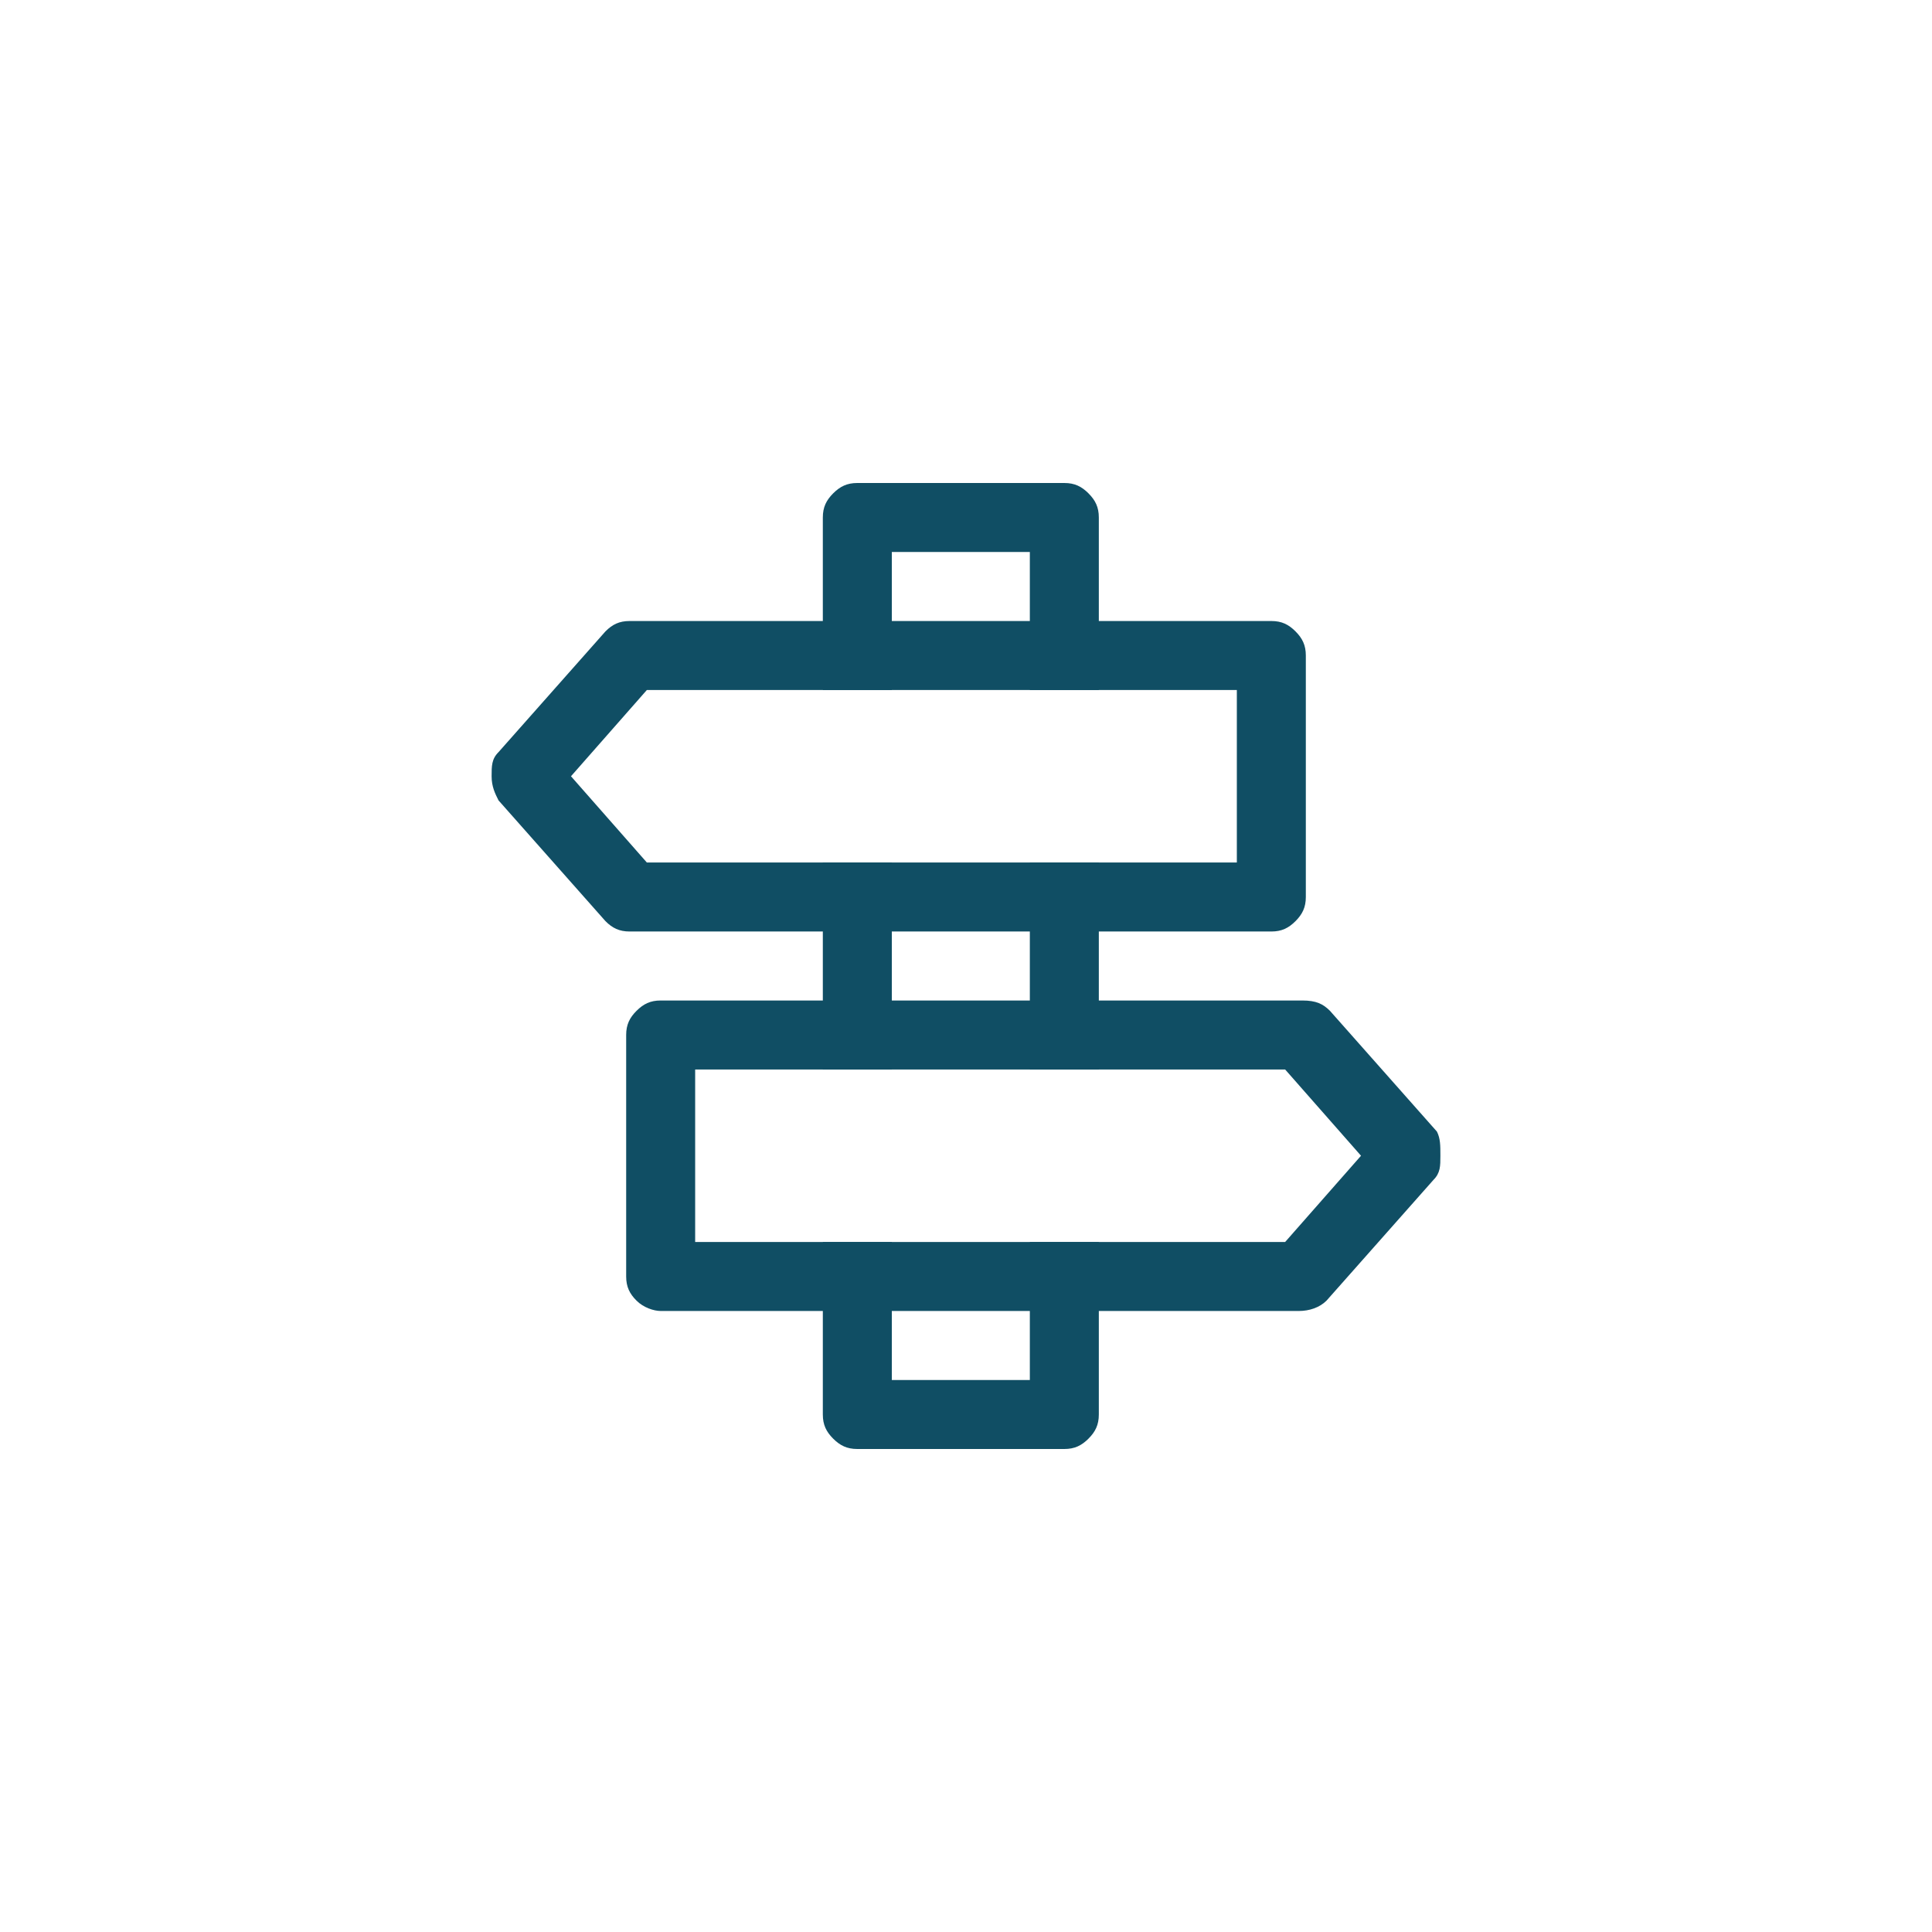
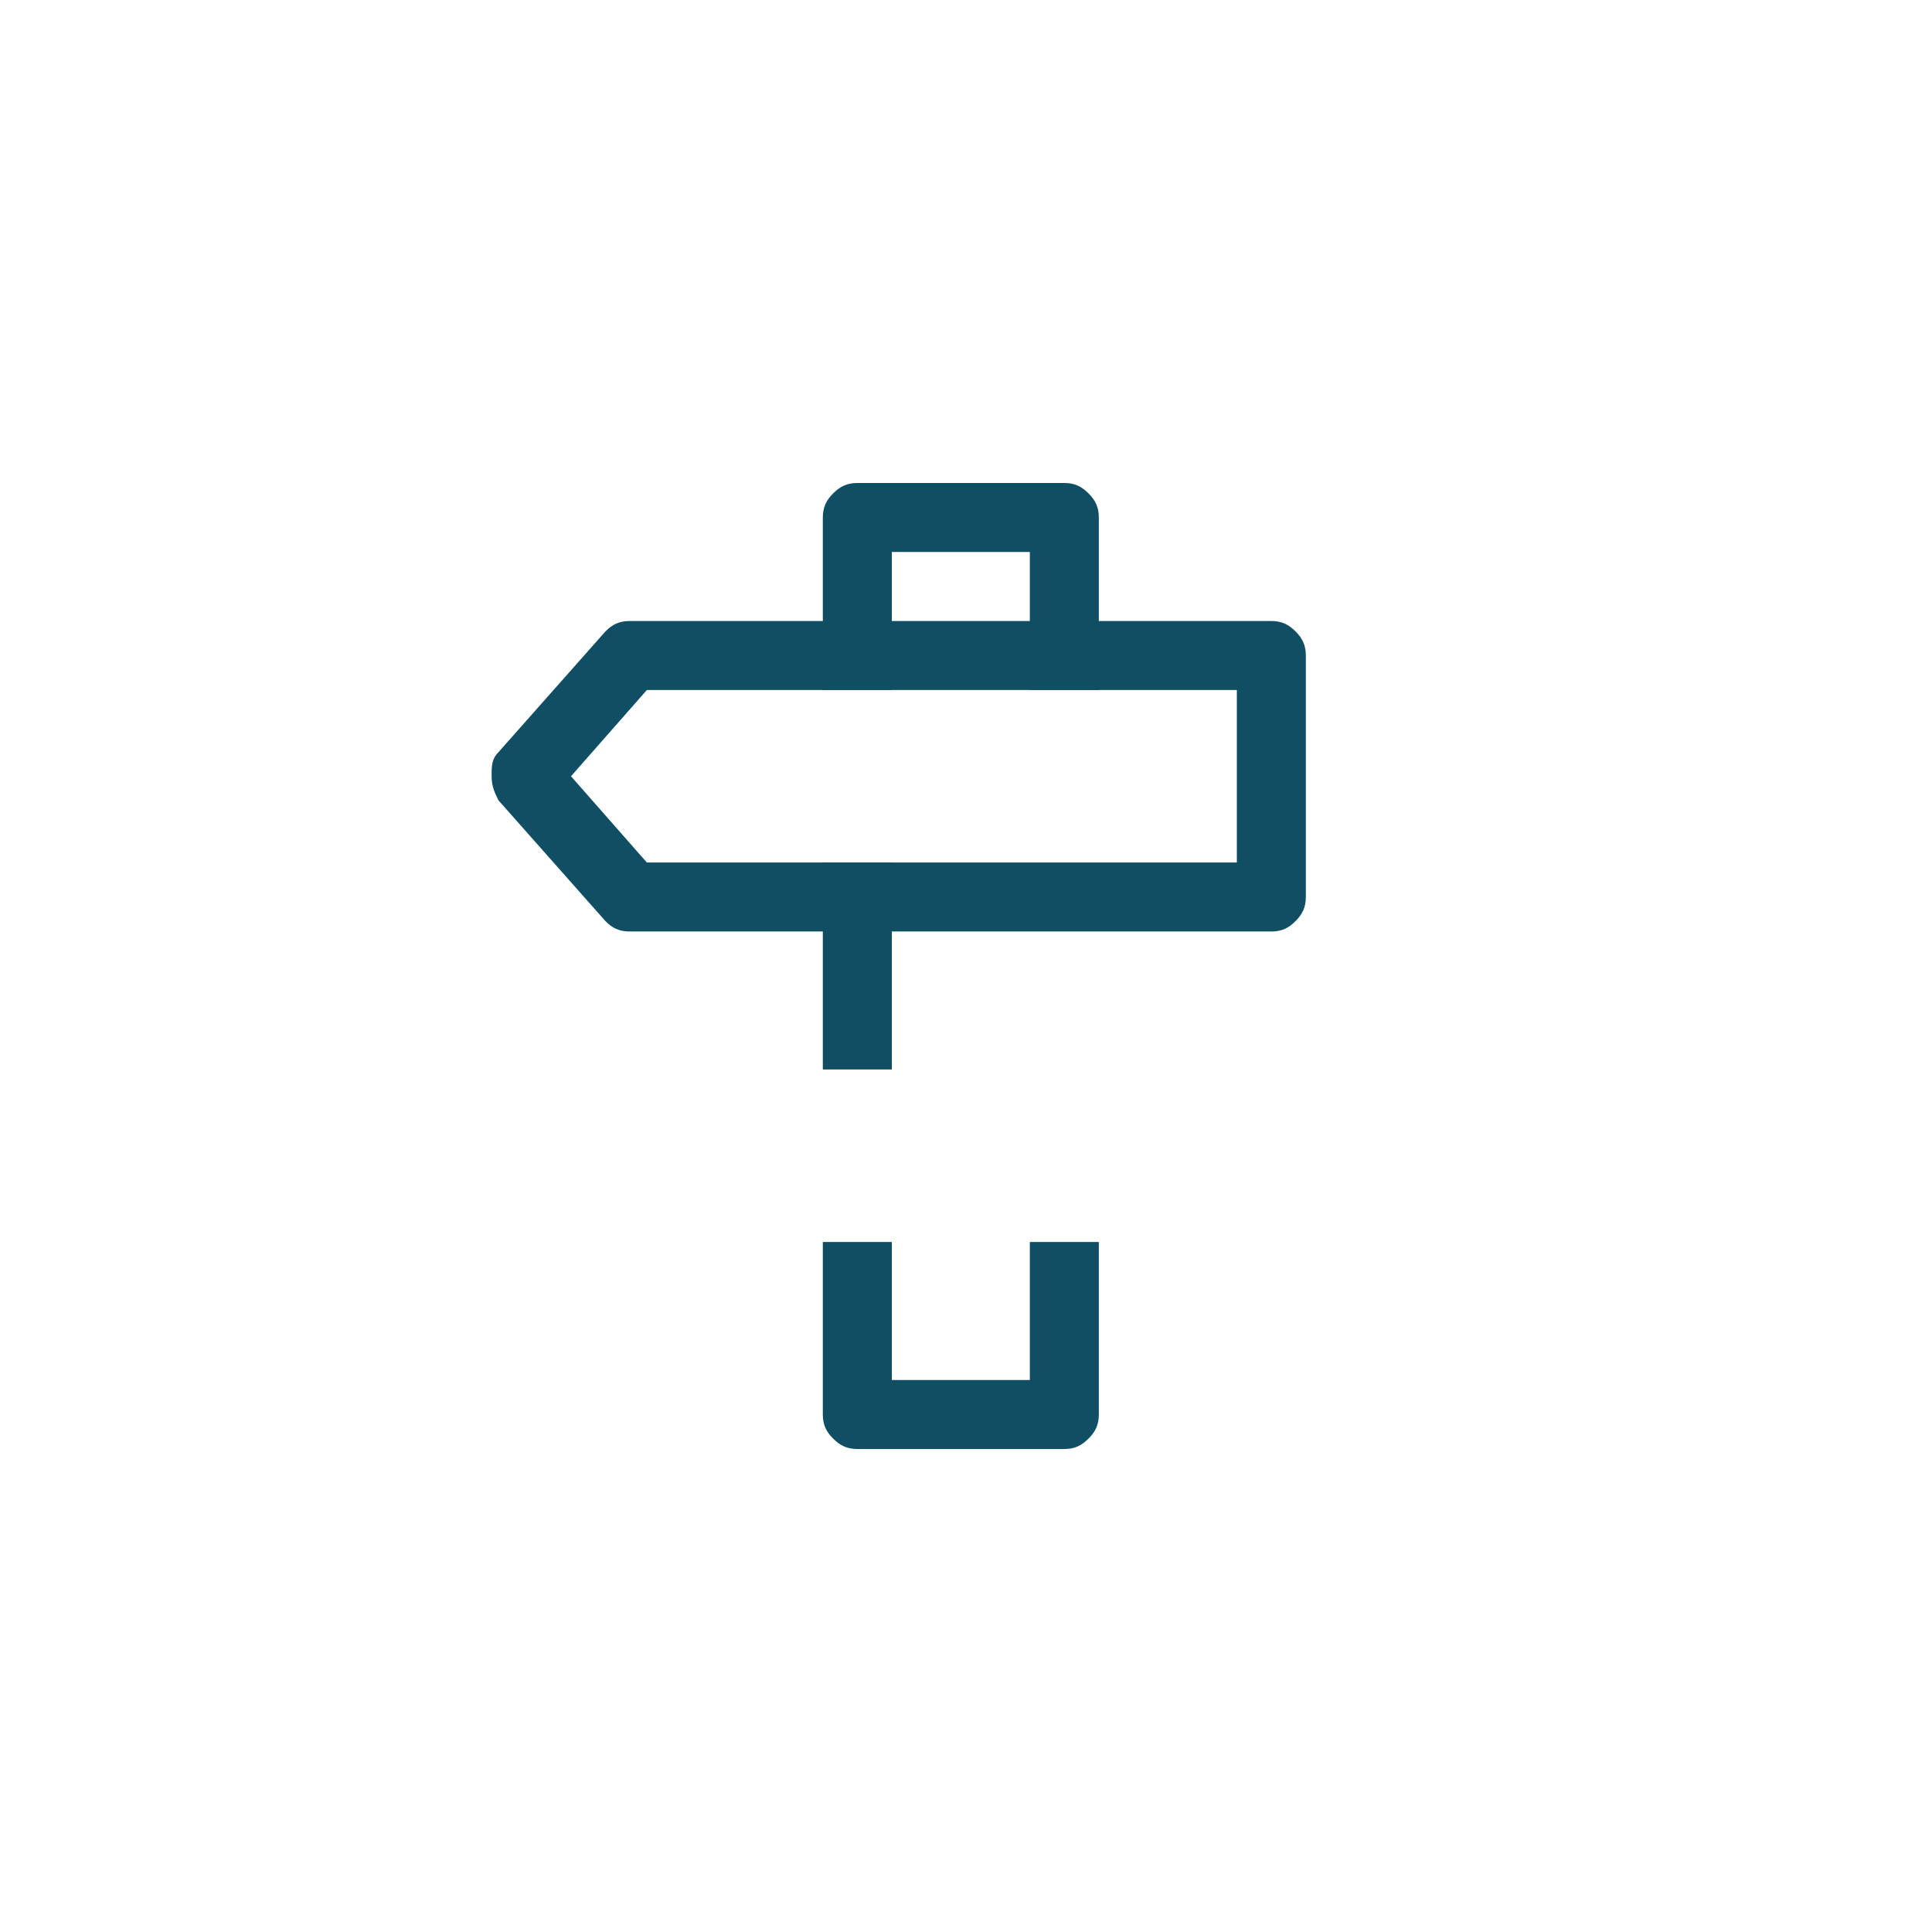
<svg xmlns="http://www.w3.org/2000/svg" width="48" height="48" viewBox="0 0 48 48" fill="none">
-   <path d="M27.3 21.428H25.586V26.571H27.3V21.428Z" fill="#104E64" />
  <path d="M27.3 30.857V35.143C27.3 35.4 27.214 35.572 27.043 35.743C26.872 35.914 26.7 36 26.443 36H21.3C21.043 36 20.872 35.914 20.7 35.743C20.529 35.572 20.443 35.4 20.443 35.143V30.857H22.157V34.286H25.586V30.857H27.3Z" fill="#104E64" />
-   <path d="M22.157 21.428H20.443V26.571H22.157V21.428Z" fill="#104E64" />
+   <path d="M22.157 21.428H20.443V26.571H22.157V21.428" fill="#104E64" />
  <path d="M27.3 17.143H25.586V13.714H22.157V17.143H20.443V12.857C20.443 12.6 20.529 12.429 20.7 12.257C20.872 12.086 21.043 12 21.3 12H26.443C26.7 12 26.872 12.086 27.043 12.257C27.214 12.429 27.3 12.6 27.3 12.857V17.143Z" fill="#104E64" />
  <path d="M32.186 15.686C32.014 15.514 31.843 15.429 31.586 15.429H15.643C15.386 15.429 15.214 15.514 15.043 15.686L12.386 18.686C12.214 18.857 12.214 19.029 12.214 19.286C12.214 19.543 12.3 19.715 12.386 19.886L15.043 22.886C15.214 23.058 15.386 23.143 15.643 23.143H31.586C31.843 23.143 32.014 23.058 32.186 22.886C32.357 22.715 32.443 22.543 32.443 22.286V16.286C32.443 16.029 32.357 15.857 32.186 15.686ZM30.729 21.429H16.071L14.186 19.286L16.071 17.143H30.729V21.429Z" fill="#104E64" />
-   <path d="M35.7 28.114L33.043 25.114C32.872 24.943 32.7 24.857 32.357 24.857H16.414C16.157 24.857 15.986 24.943 15.814 25.114C15.643 25.285 15.557 25.457 15.557 25.714V31.714C15.557 31.971 15.643 32.143 15.814 32.314C15.986 32.486 16.243 32.571 16.414 32.571H32.271C32.529 32.571 32.786 32.486 32.957 32.314L35.614 29.314C35.786 29.142 35.786 28.971 35.786 28.714C35.786 28.457 35.786 28.285 35.7 28.114L35.7 28.114ZM31.929 30.857H17.271V26.571H31.929L33.814 28.714L31.929 30.857Z" fill="#104E64" />
</svg>